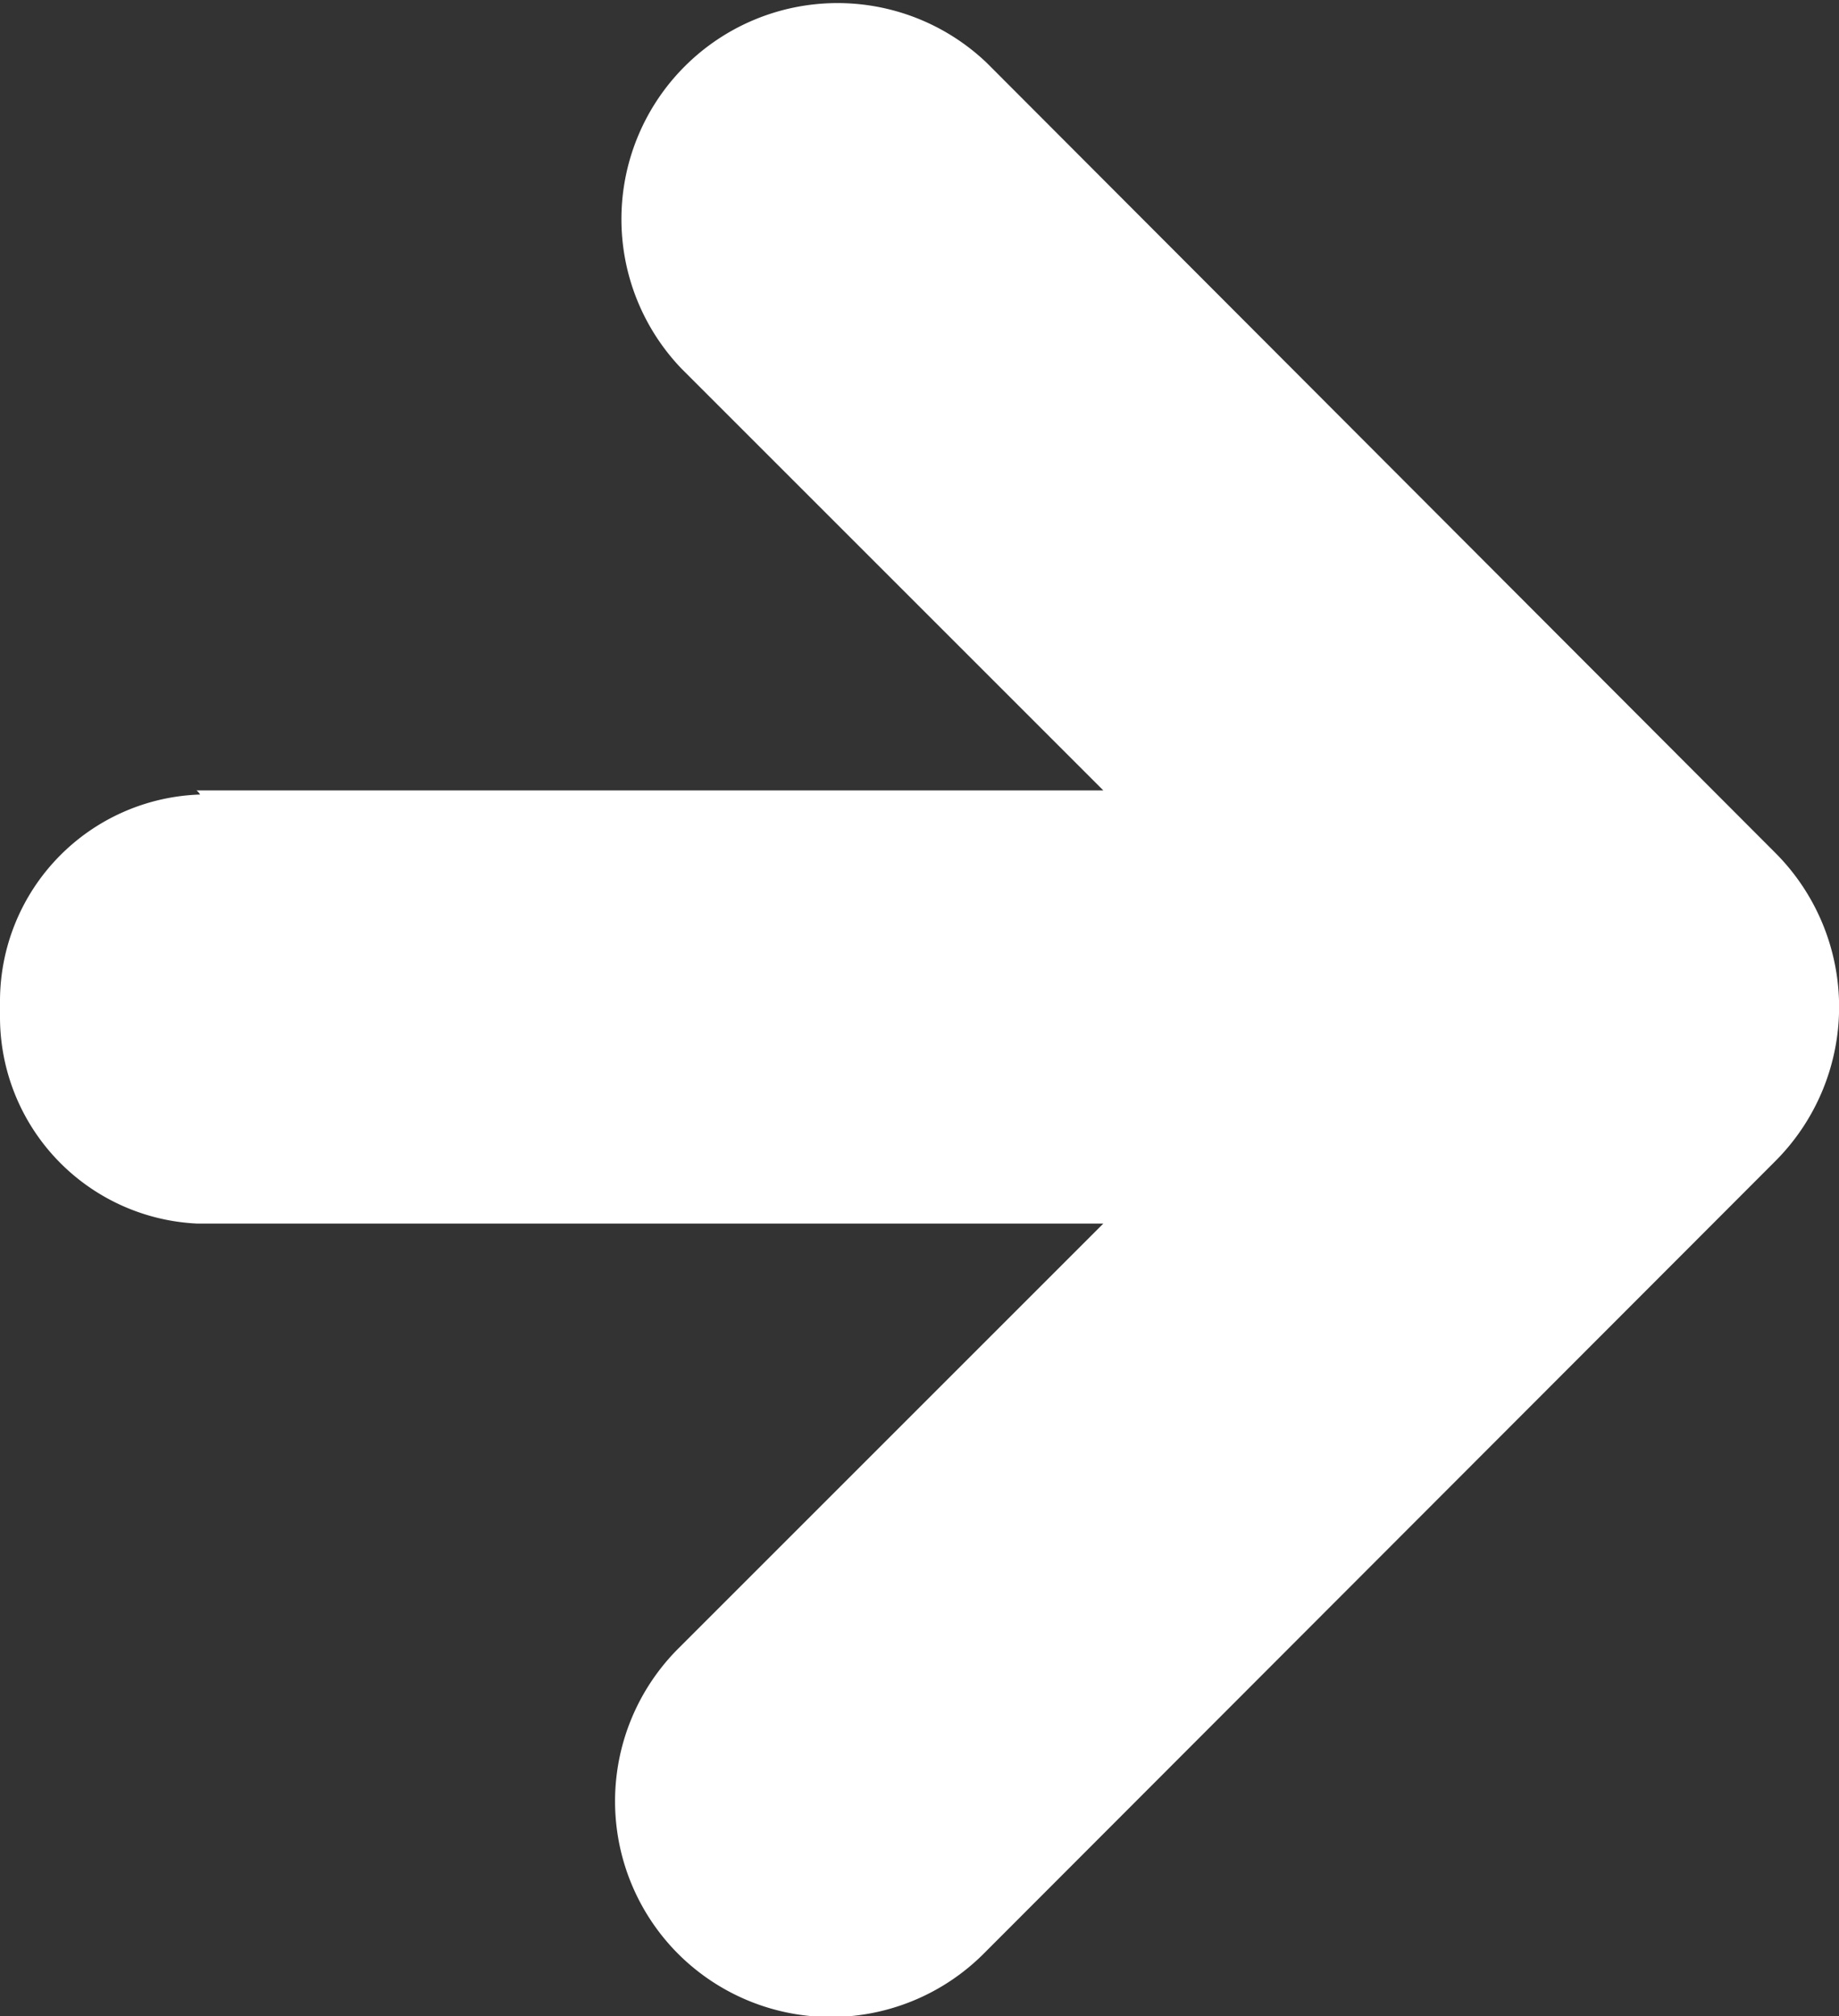
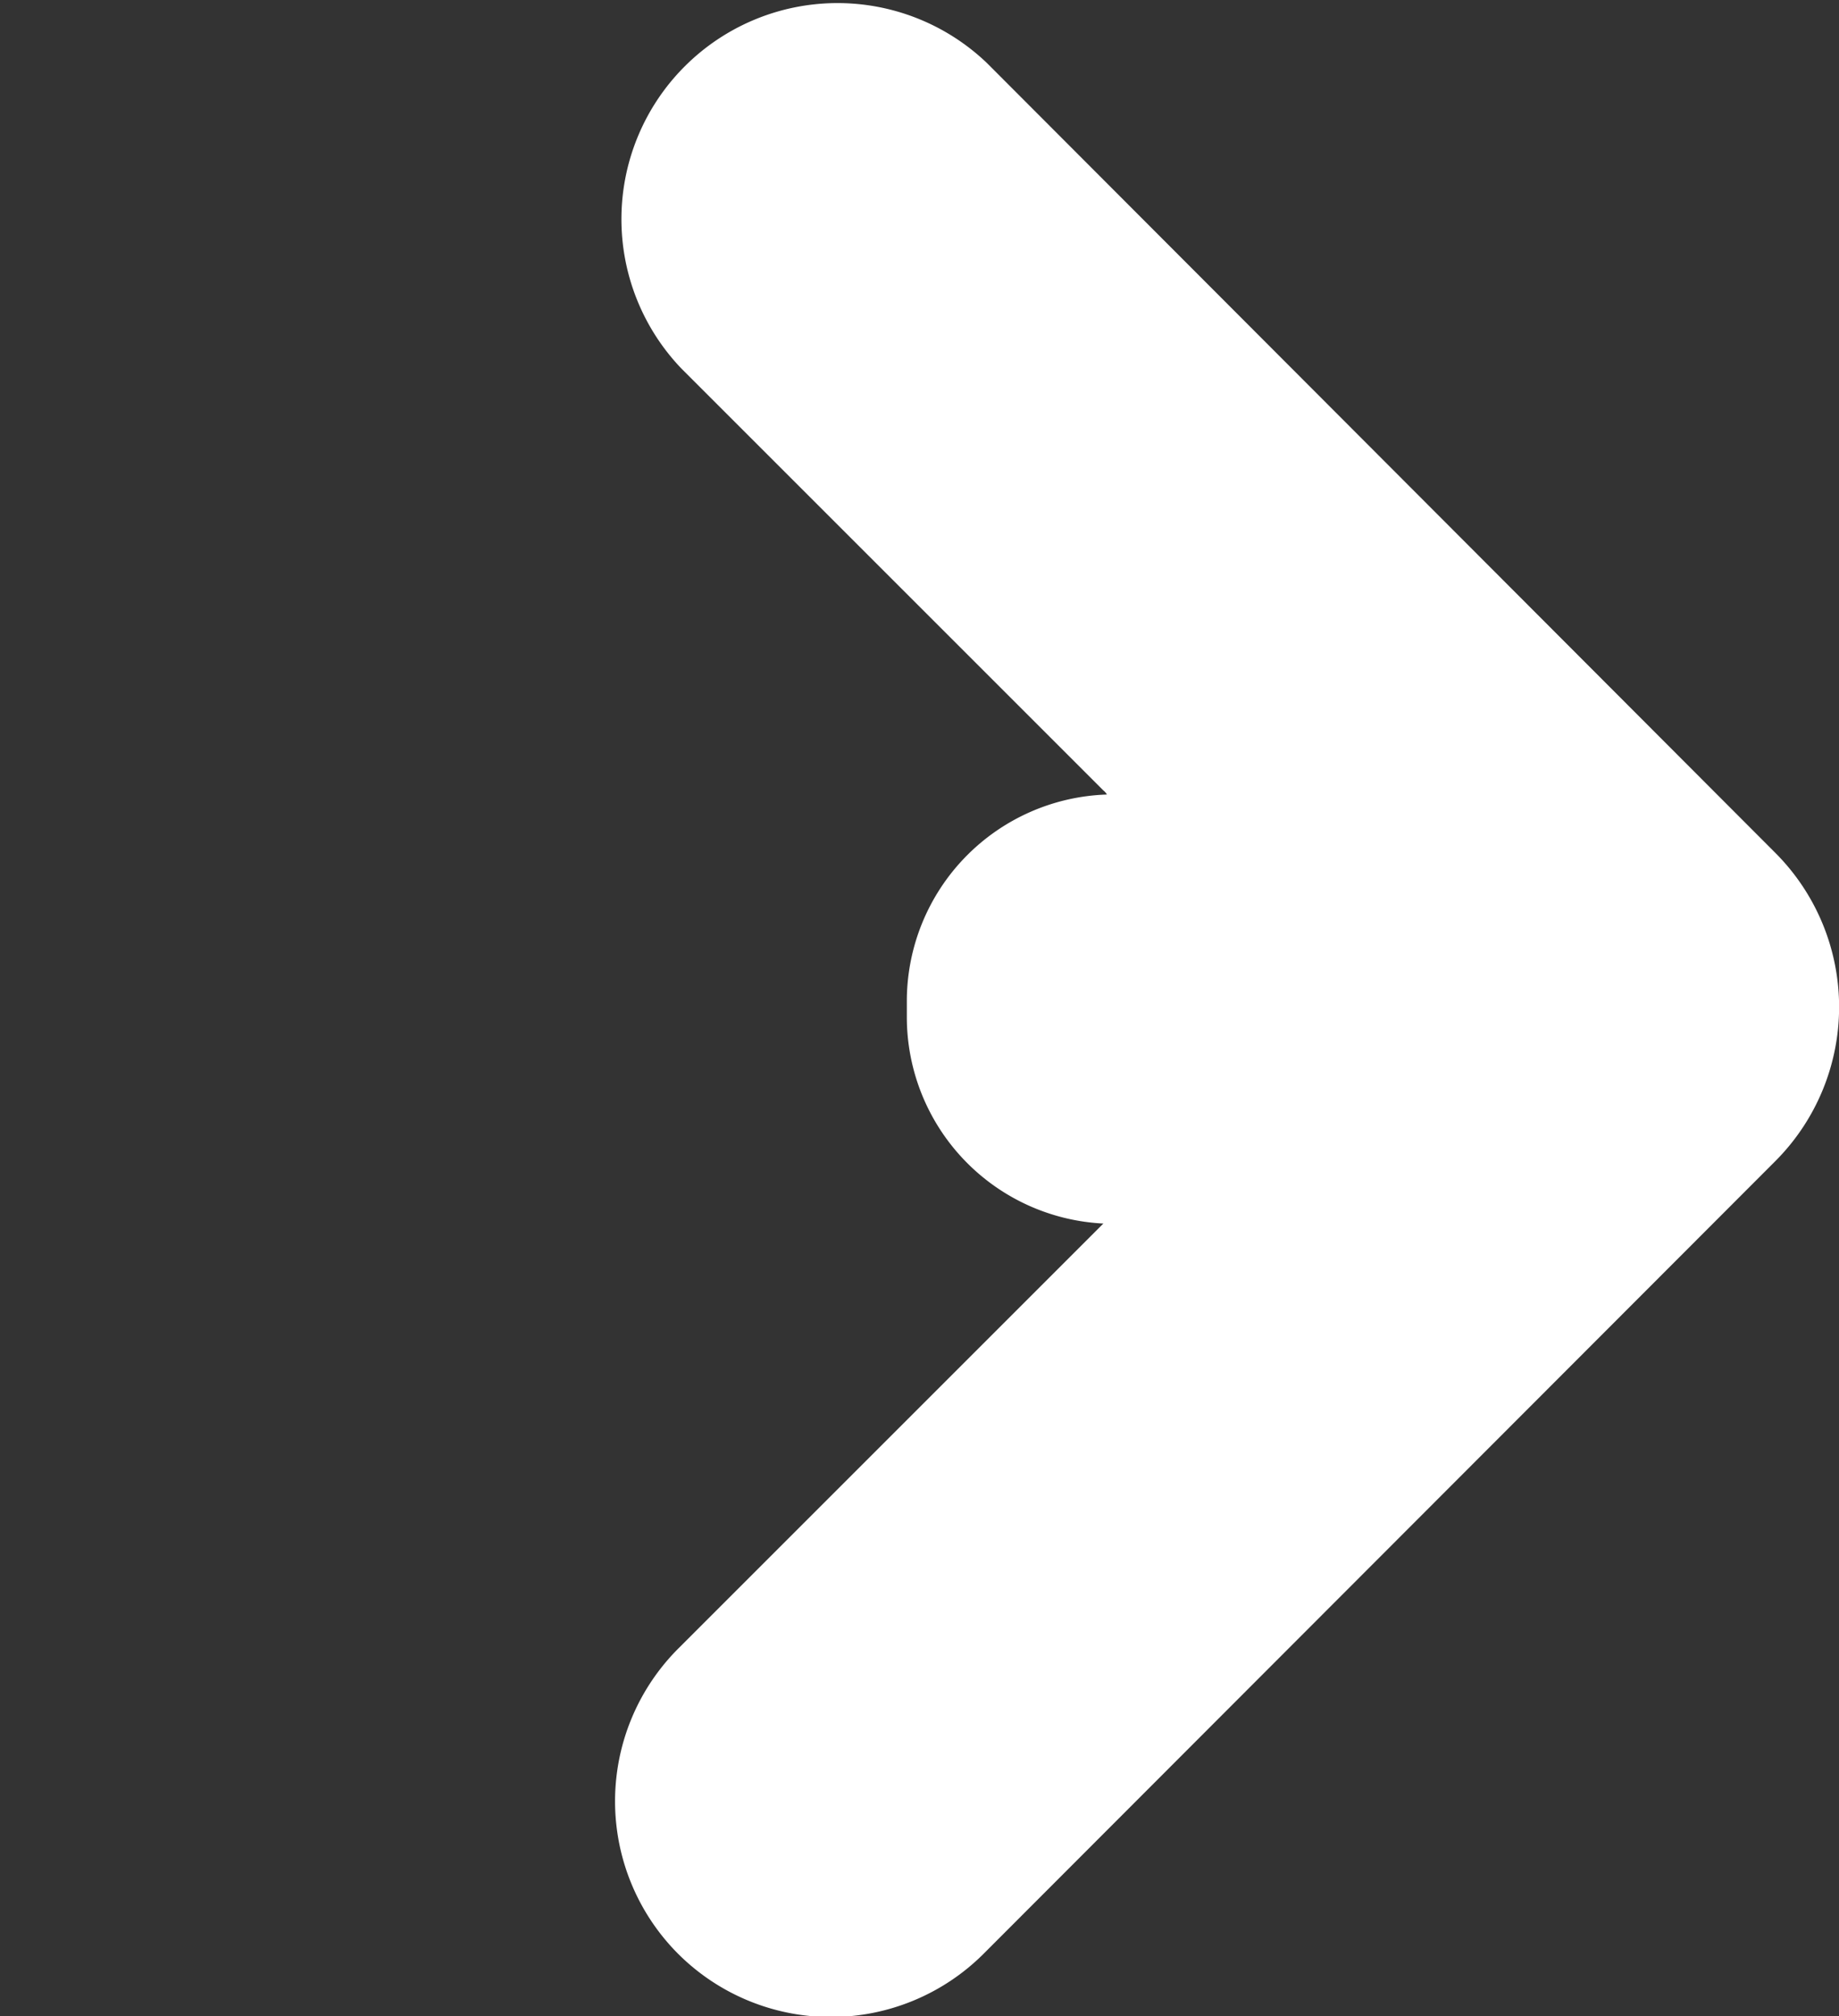
<svg xmlns="http://www.w3.org/2000/svg" viewBox="0 0 35.57 39">
  <rect x="0" y="0" width="35.57" height="39" fill="#333333" stroke="none" />
  <defs>
    <style>.cls-1{fill:#fff;}</style>
  </defs>
  <g id="Layer_2" data-name="Layer 2">
    <g id="Design">
-       <path class="cls-1" d="M34.34,16.5,19.09,1.22a4.18,4.18,0,0,0-5.91,5.91l8.16,8.16H3.8a.27.27,0,0,1,.07.08,4,4,0,0,0-3.87,4v.3a4,4,0,0,0,3.82,4l0,0H21.34l-8.22,8.22a4.18,4.18,0,0,0,0,5.91,4.18,4.18,0,0,0,5.9,0L34.34,22.46A4.22,4.22,0,0,0,34.34,16.5Z" />
+       <path class="cls-1" d="M34.34,16.5,19.09,1.22a4.18,4.18,0,0,0-5.91,5.91l8.16,8.16a.27.27,0,0,1,.07.08,4,4,0,0,0-3.87,4v.3a4,4,0,0,0,3.82,4l0,0H21.34l-8.22,8.22a4.18,4.18,0,0,0,0,5.91,4.18,4.18,0,0,0,5.9,0L34.34,22.46A4.22,4.22,0,0,0,34.34,16.5Z" />
    </g>
  </g>
</svg>